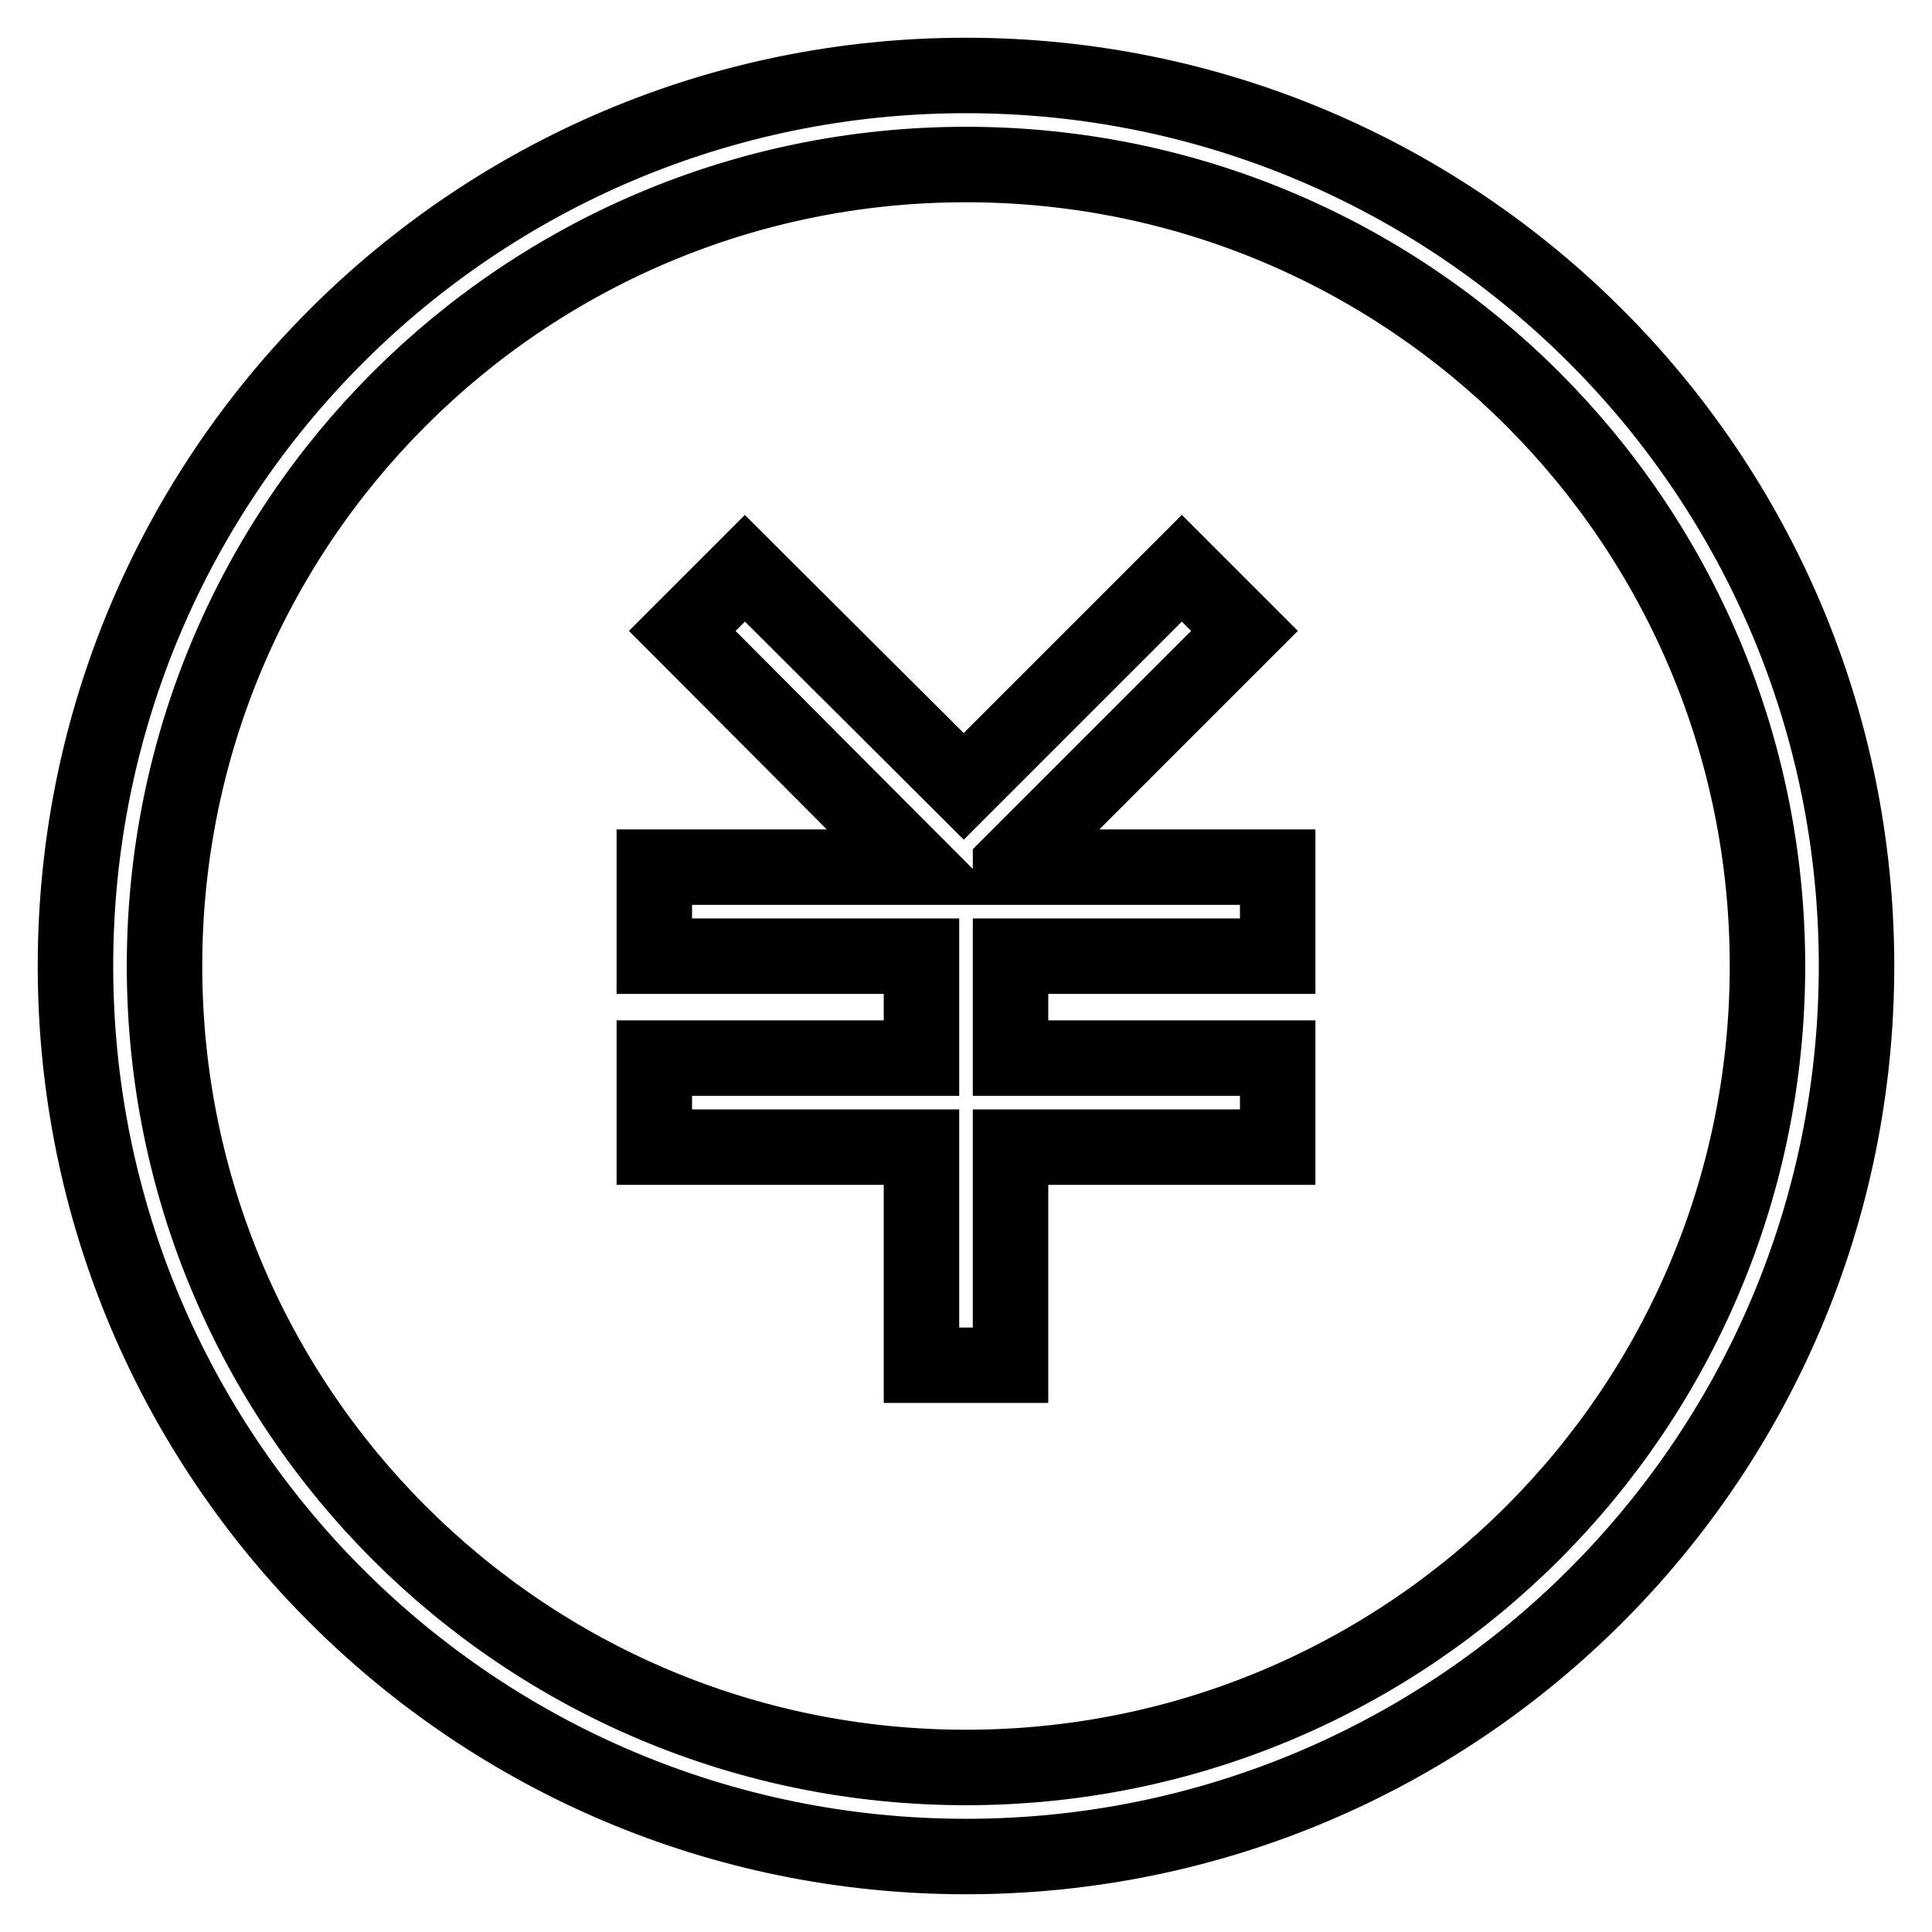
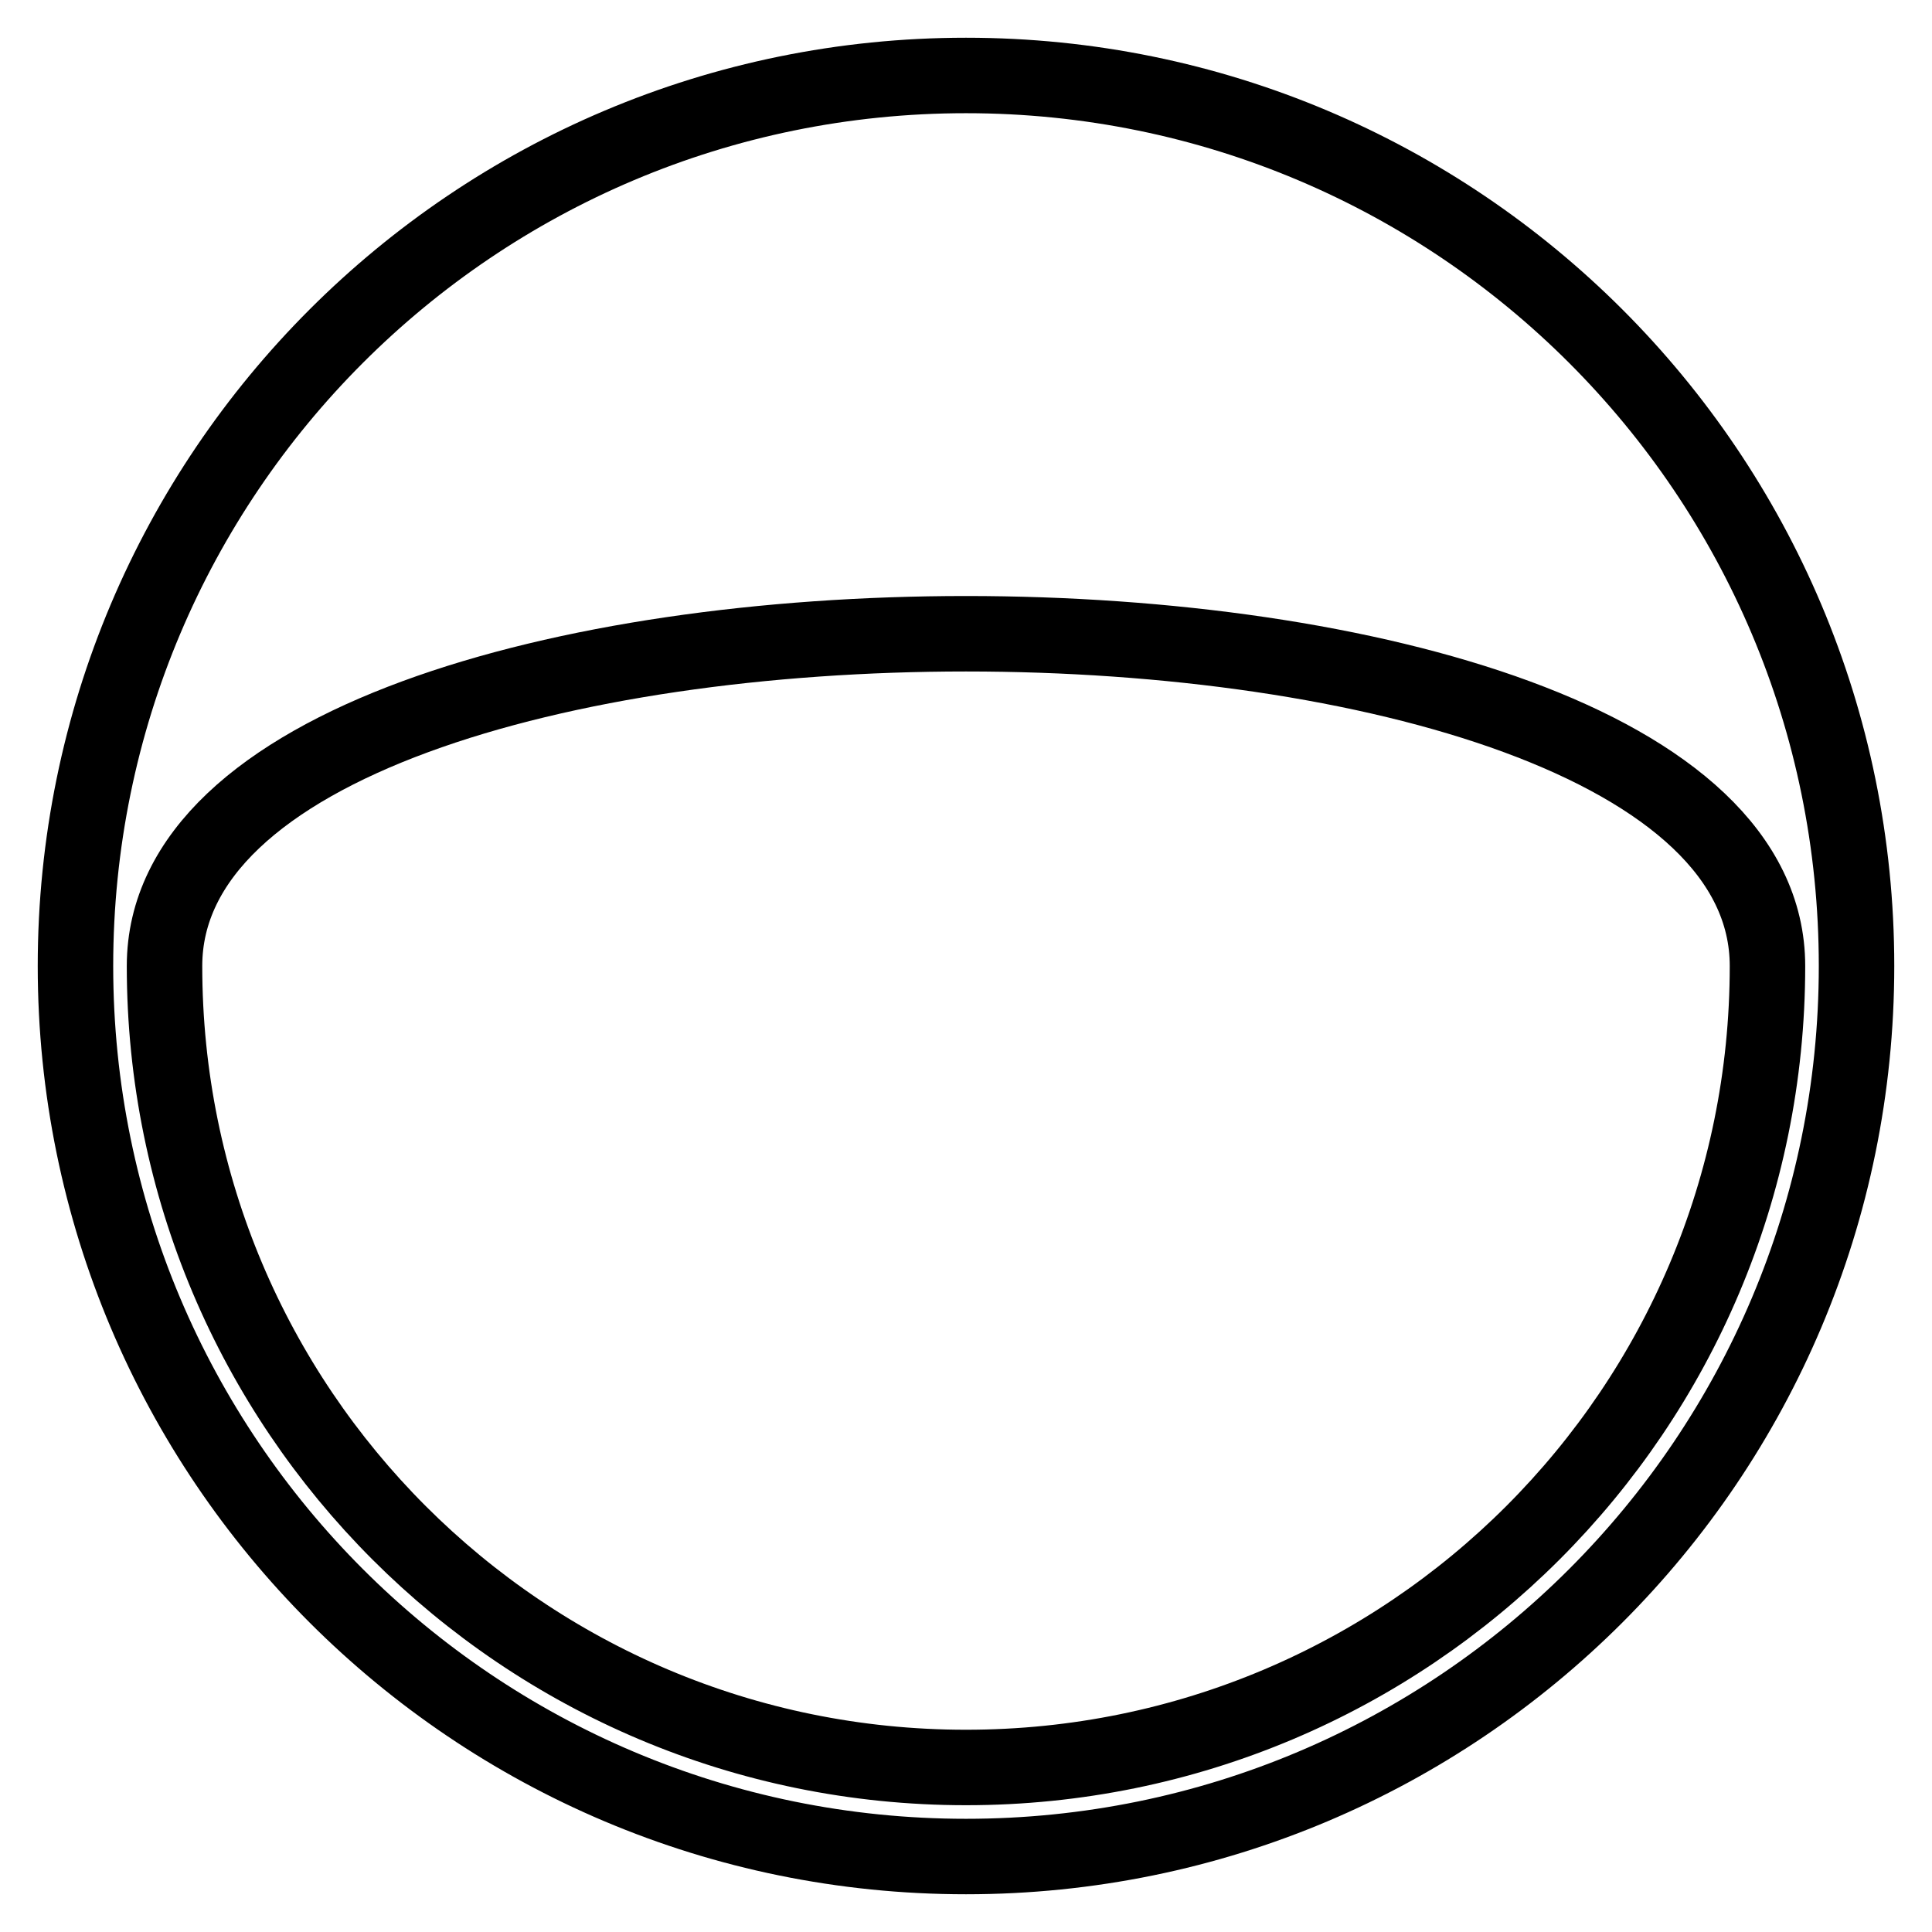
<svg xmlns="http://www.w3.org/2000/svg" version="1.1" x="0px" y="0px" viewBox="0 0 256 256" enable-background="new 0 0 256 256" xml:space="preserve">
  <g>
-     <path stroke-width="10" fill-opacity="0" stroke="#000000" d="M128,10C62.8,10,10,62.8,10,128c0,65.2,52.8,118,118,118c65.2,0,118-52.8,118-118C246,62.8,193.2,10,128,10 z M128,234.2c-58.7,0-106.2-47.5-106.2-106.2S69.3,21.8,128,21.8S234.2,69.3,234.2,128S186.7,234.2,128,234.2L128,234.2z" />
-     <path stroke-width="10" fill-opacity="0" stroke="#000000" d="M133.9,114.6l31-31l-8.3-8.3l-28.9,28.9L98.7,75.3l-8.3,8.3l31.2,31.3H86.7v11.8h35.4v13.5H86.7v11.8h35.4 v28.9h11.8v-28.9h35.4v-11.8h-35.4v-13.5h35.4v-11.8h-35.4V114.6z" />
+     <path stroke-width="10" fill-opacity="0" stroke="#000000" d="M128,10C62.8,10,10,62.8,10,128c0,65.2,52.8,118,118,118c65.2,0,118-52.8,118-118C246,62.8,193.2,10,128,10 z M128,234.2c-58.7,0-106.2-47.5-106.2-106.2S234.2,69.3,234.2,128S186.7,234.2,128,234.2L128,234.2z" />
  </g>
</svg>